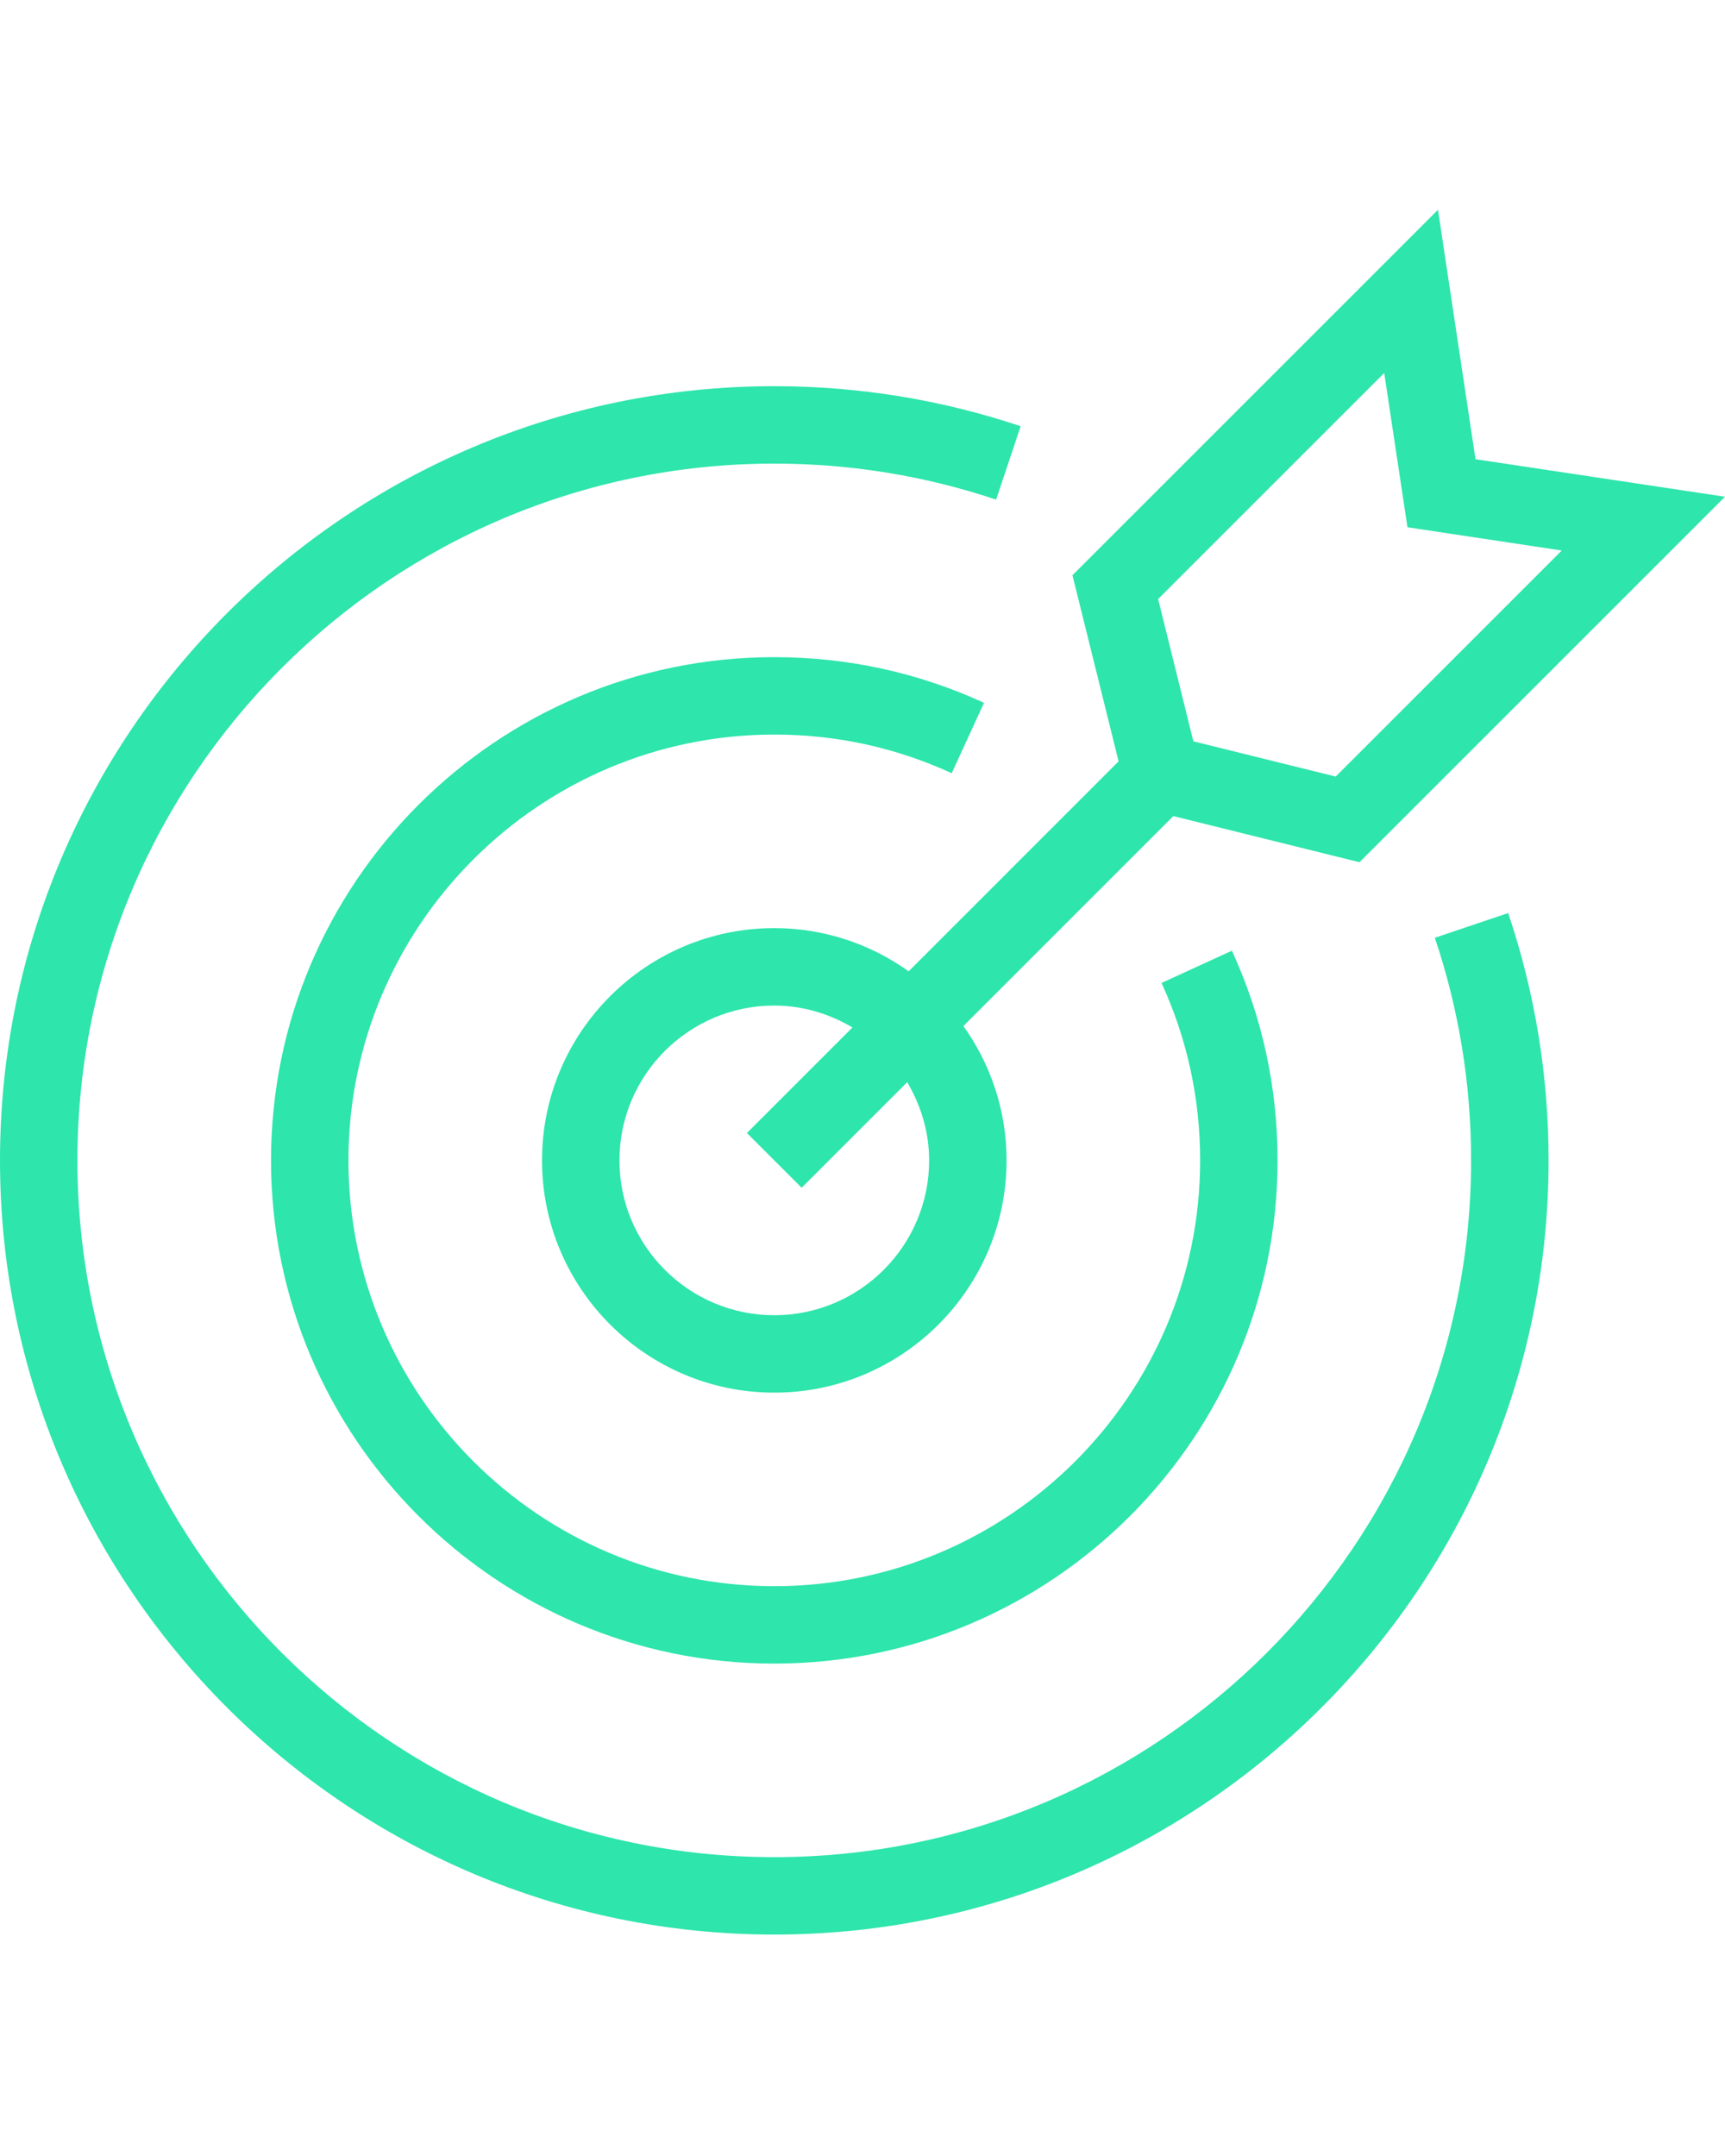
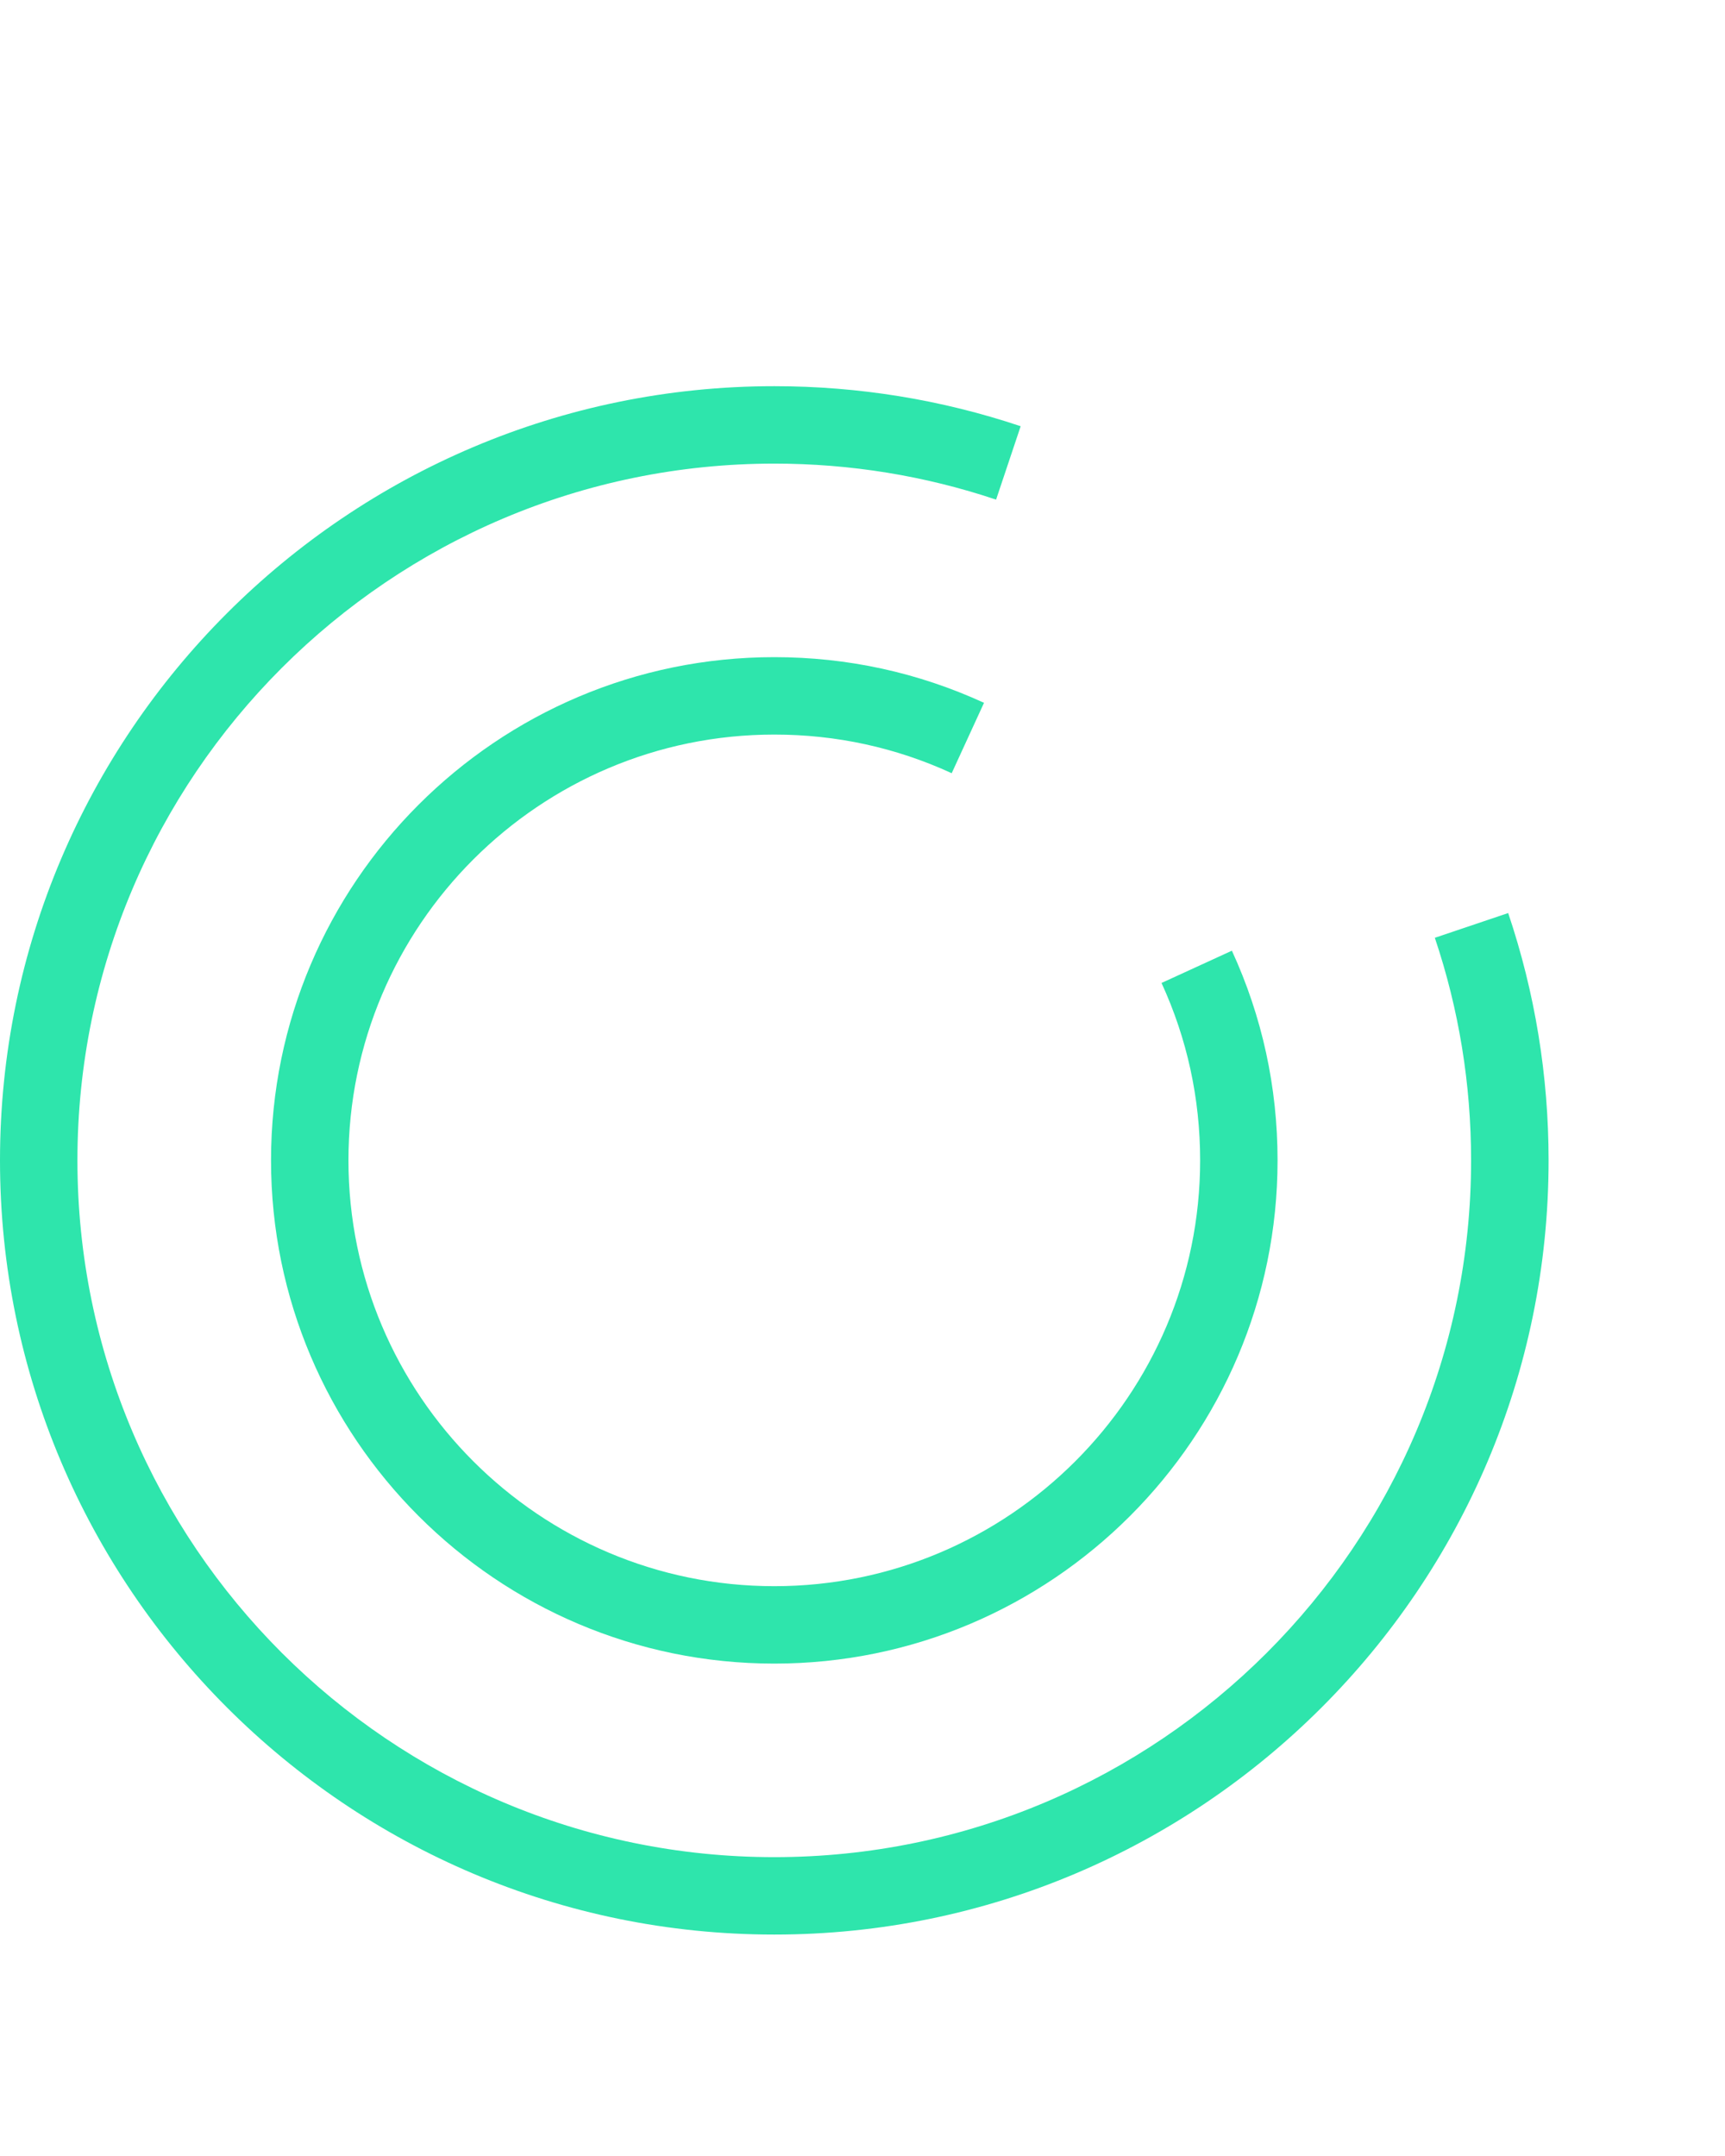
<svg xmlns="http://www.w3.org/2000/svg" width="52" height="65" viewBox="0 0 52 65" fill="none">
  <path fill-rule="evenodd" clip-rule="evenodd" d="M43.253 28.273C43.979 30.43 44.346 32.687 44.346 34.983C44.346 46.566 34.923 55.99 23.341 55.99C11.759 55.99 2.334 46.566 2.334 34.983C2.334 23.401 11.759 13.977 23.341 13.977C25.628 13.977 27.876 14.342 30.027 15.063L30.768 12.85C28.379 12.049 25.88 11.643 23.341 11.643C10.47 11.643 0 22.113 0 34.983C0 47.853 10.47 58.324 23.341 58.324C36.211 58.324 46.682 47.853 46.682 34.983C46.682 32.433 46.272 29.925 45.464 27.527L43.253 28.273Z" fill="#2EE5AC" />
  <path fill-rule="evenodd" clip-rule="evenodd" d="M23.341 22.146C25.208 22.146 27.008 22.538 28.689 23.311L29.663 21.189C27.673 20.275 25.547 19.812 23.341 19.812C14.976 19.812 8.17 26.618 8.17 34.983C8.17 43.349 14.976 50.155 23.341 50.155C31.706 50.155 38.512 43.349 38.512 34.983C38.512 32.778 38.049 30.651 37.135 28.662L35.014 29.635C35.786 31.317 36.178 33.116 36.178 34.983C36.178 42.061 30.419 47.821 23.341 47.821C16.263 47.821 10.504 42.061 10.504 34.983C10.504 27.905 16.263 22.146 23.341 22.146" fill="#2EE5AC" />
-   <path fill-rule="evenodd" clip-rule="evenodd" d="M41.727 11.245L42.428 15.896L47.079 16.597L40.264 23.412L35.974 22.35L34.912 18.06L41.727 11.245ZM28.009 34.984C28.009 37.558 25.915 39.652 23.341 39.652C20.766 39.652 18.673 37.558 18.673 34.984C18.673 32.409 20.766 30.316 23.341 30.316C24.203 30.316 25.004 30.568 25.698 30.976L22.516 34.159L24.166 35.809L27.348 32.626C27.757 33.321 28.009 34.121 28.009 34.984V34.984ZM27.392 29.283C26.247 28.467 24.851 27.981 23.341 27.981C19.48 27.981 16.339 31.122 16.339 34.983C16.339 38.844 19.48 41.986 23.341 41.986C27.203 41.986 30.343 38.844 30.343 34.983C30.343 33.473 29.858 32.078 29.042 30.933L35.37 24.604L40.981 25.995L52 14.976L44.479 13.845L43.348 6.324L32.329 17.343L33.72 22.954L27.392 29.283Z" fill="#2EE5AC" />
</svg>